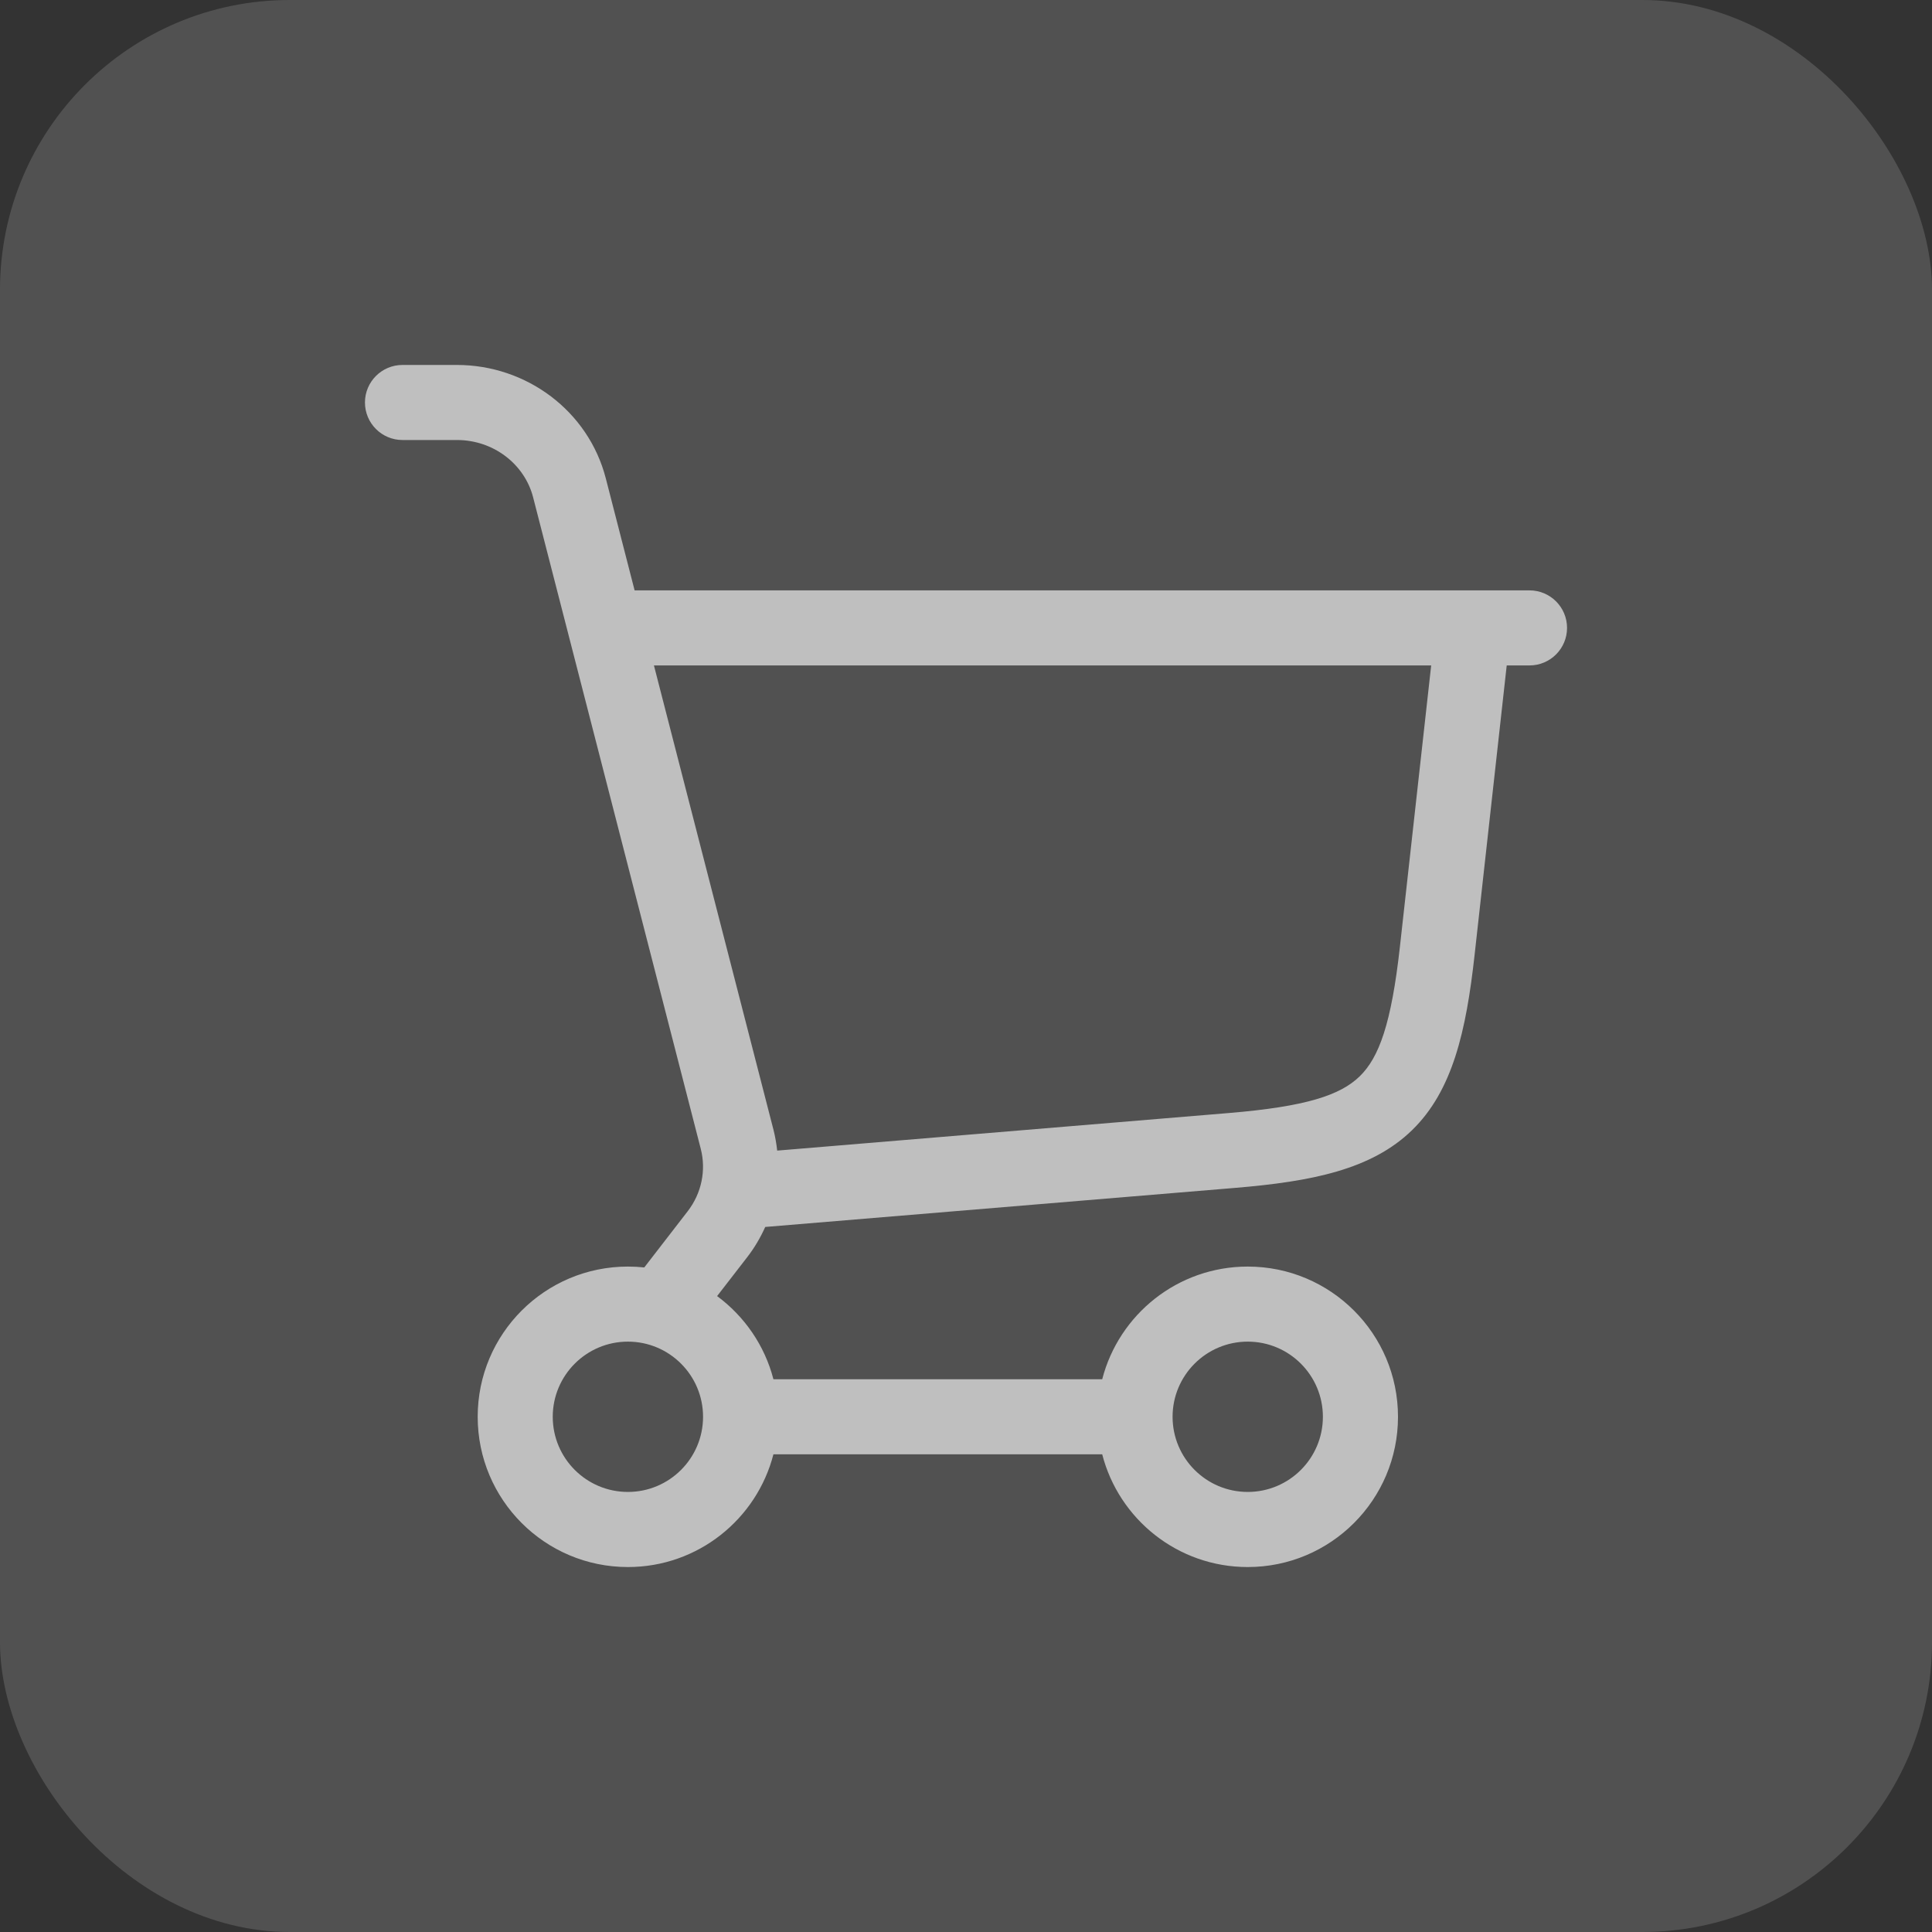
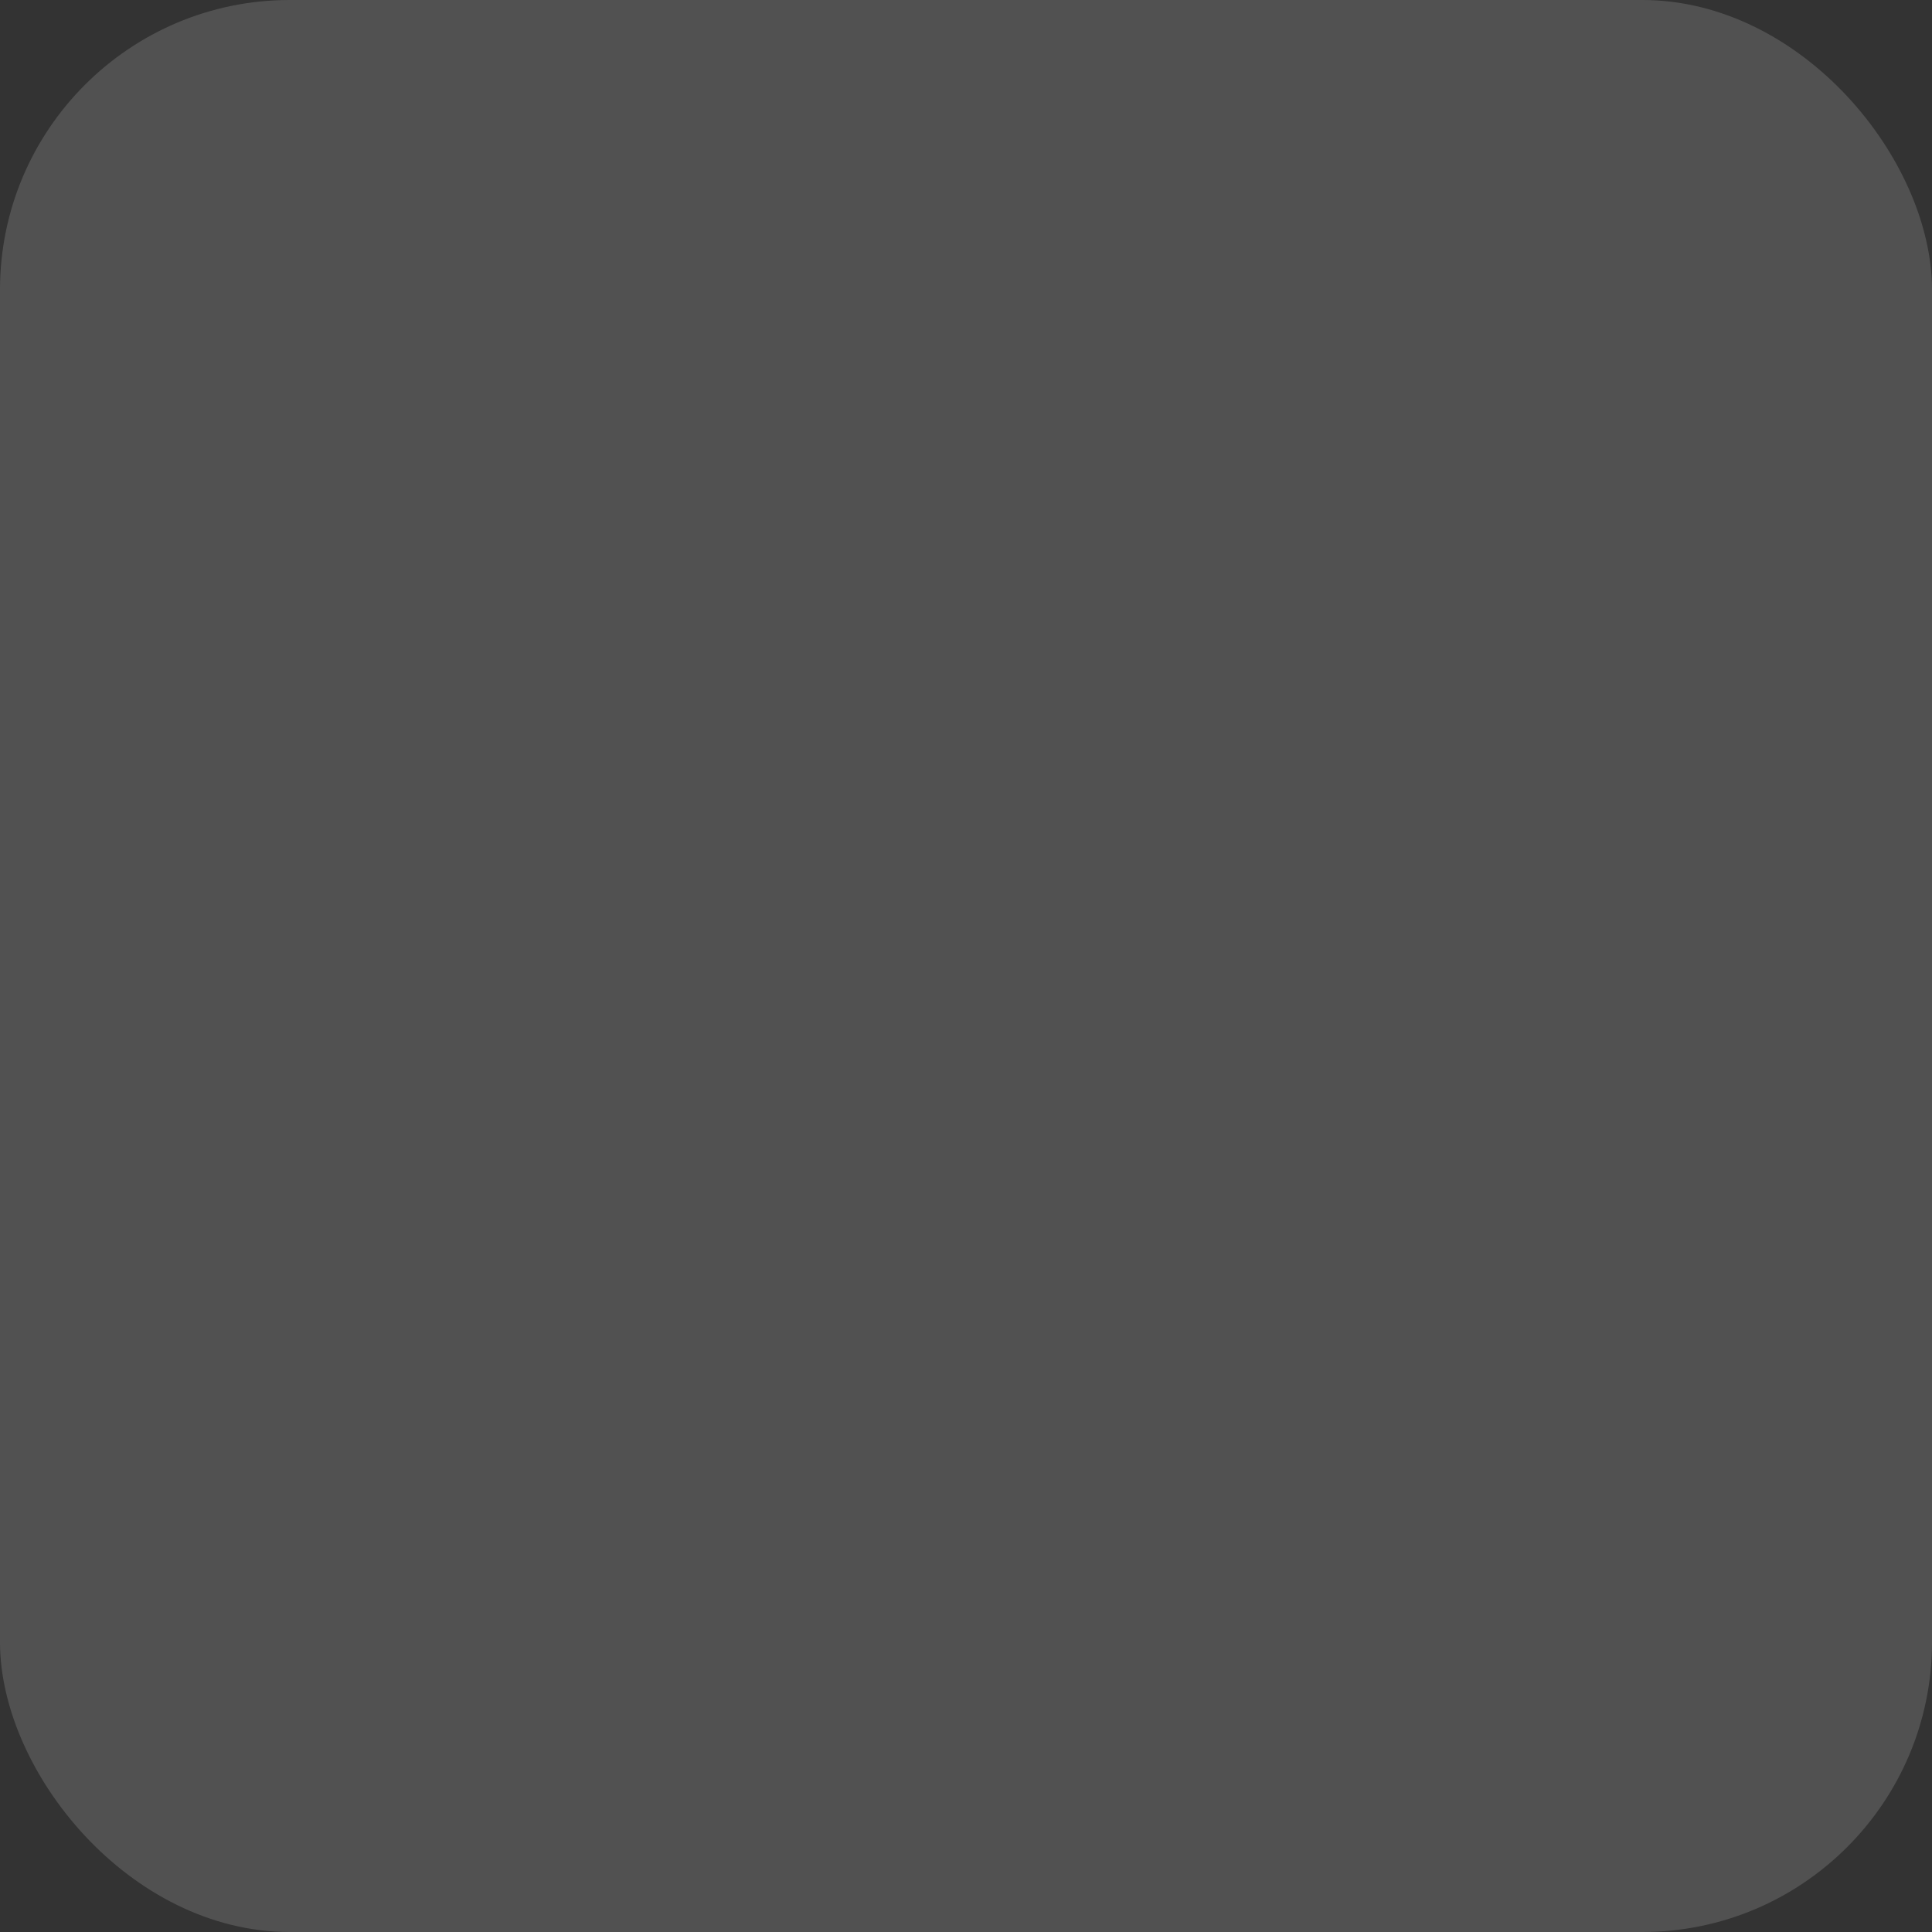
<svg xmlns="http://www.w3.org/2000/svg" width="40" height="40" viewBox="0 0 40 40" fill="none">
  <rect x="0" y="0" width="40" height="40" fill="#333333" stroke="none" />
  <rect width="40" height="40" rx="6" fill="white" fill-opacity="0.15" />
-   <path d="M9.46 7.556C10.903 7.556 12.184 8.511 12.543 9.906L13.139 12.223H30.48C30.494 12.222 30.508 12.222 30.523 12.223H31.667C32.096 12.223 32.444 12.571 32.444 13C32.444 13.429 32.096 13.777 31.667 13.777H31.195L30.53 19.77C30.355 21.349 30.075 22.582 29.235 23.399C28.395 24.216 27.155 24.462 25.571 24.594L15.843 25.403C15.744 25.624 15.62 25.835 15.469 26.03L14.847 26.834C15.412 27.252 15.832 27.855 16.013 28.556H22.82C23.166 27.214 24.383 26.223 25.833 26.223C27.551 26.223 28.944 27.615 28.944 29.333C28.944 31.051 27.551 32.444 25.833 32.444C24.383 32.444 23.165 31.452 22.82 30.11H16.013C15.667 31.452 14.45 32.444 13 32.444C11.282 32.444 9.89 31.051 9.89 29.333C9.89 27.615 11.282 26.223 13 26.223C13.114 26.223 13.228 26.229 13.339 26.241L14.237 25.079C14.526 24.705 14.623 24.23 14.508 23.783L11.037 10.294C10.861 9.613 10.221 9.11 9.46 9.11H8.333C7.904 9.11 7.556 8.762 7.556 8.333C7.556 7.904 7.904 7.556 8.333 7.556H9.46ZM13 27.777C12.141 27.777 11.444 28.474 11.444 29.333C11.444 30.192 12.141 30.889 13 30.889C13.859 30.889 14.556 30.192 14.556 29.333C14.556 28.474 13.859 27.777 13 27.777ZM25.833 27.777C24.974 27.777 24.277 28.474 24.277 29.333C24.277 30.192 24.974 30.889 25.833 30.889C26.692 30.889 27.389 30.192 27.389 29.333C27.389 28.474 26.692 27.777 25.833 27.777ZM16.015 23.395C16.051 23.537 16.075 23.68 16.091 23.822L25.441 23.044C27.04 22.911 27.749 22.675 28.15 22.285C28.552 21.895 28.807 21.193 28.984 19.598L29.631 13.777H13.539L16.015 23.395Z" fill="#BFBFBF" />
</svg>